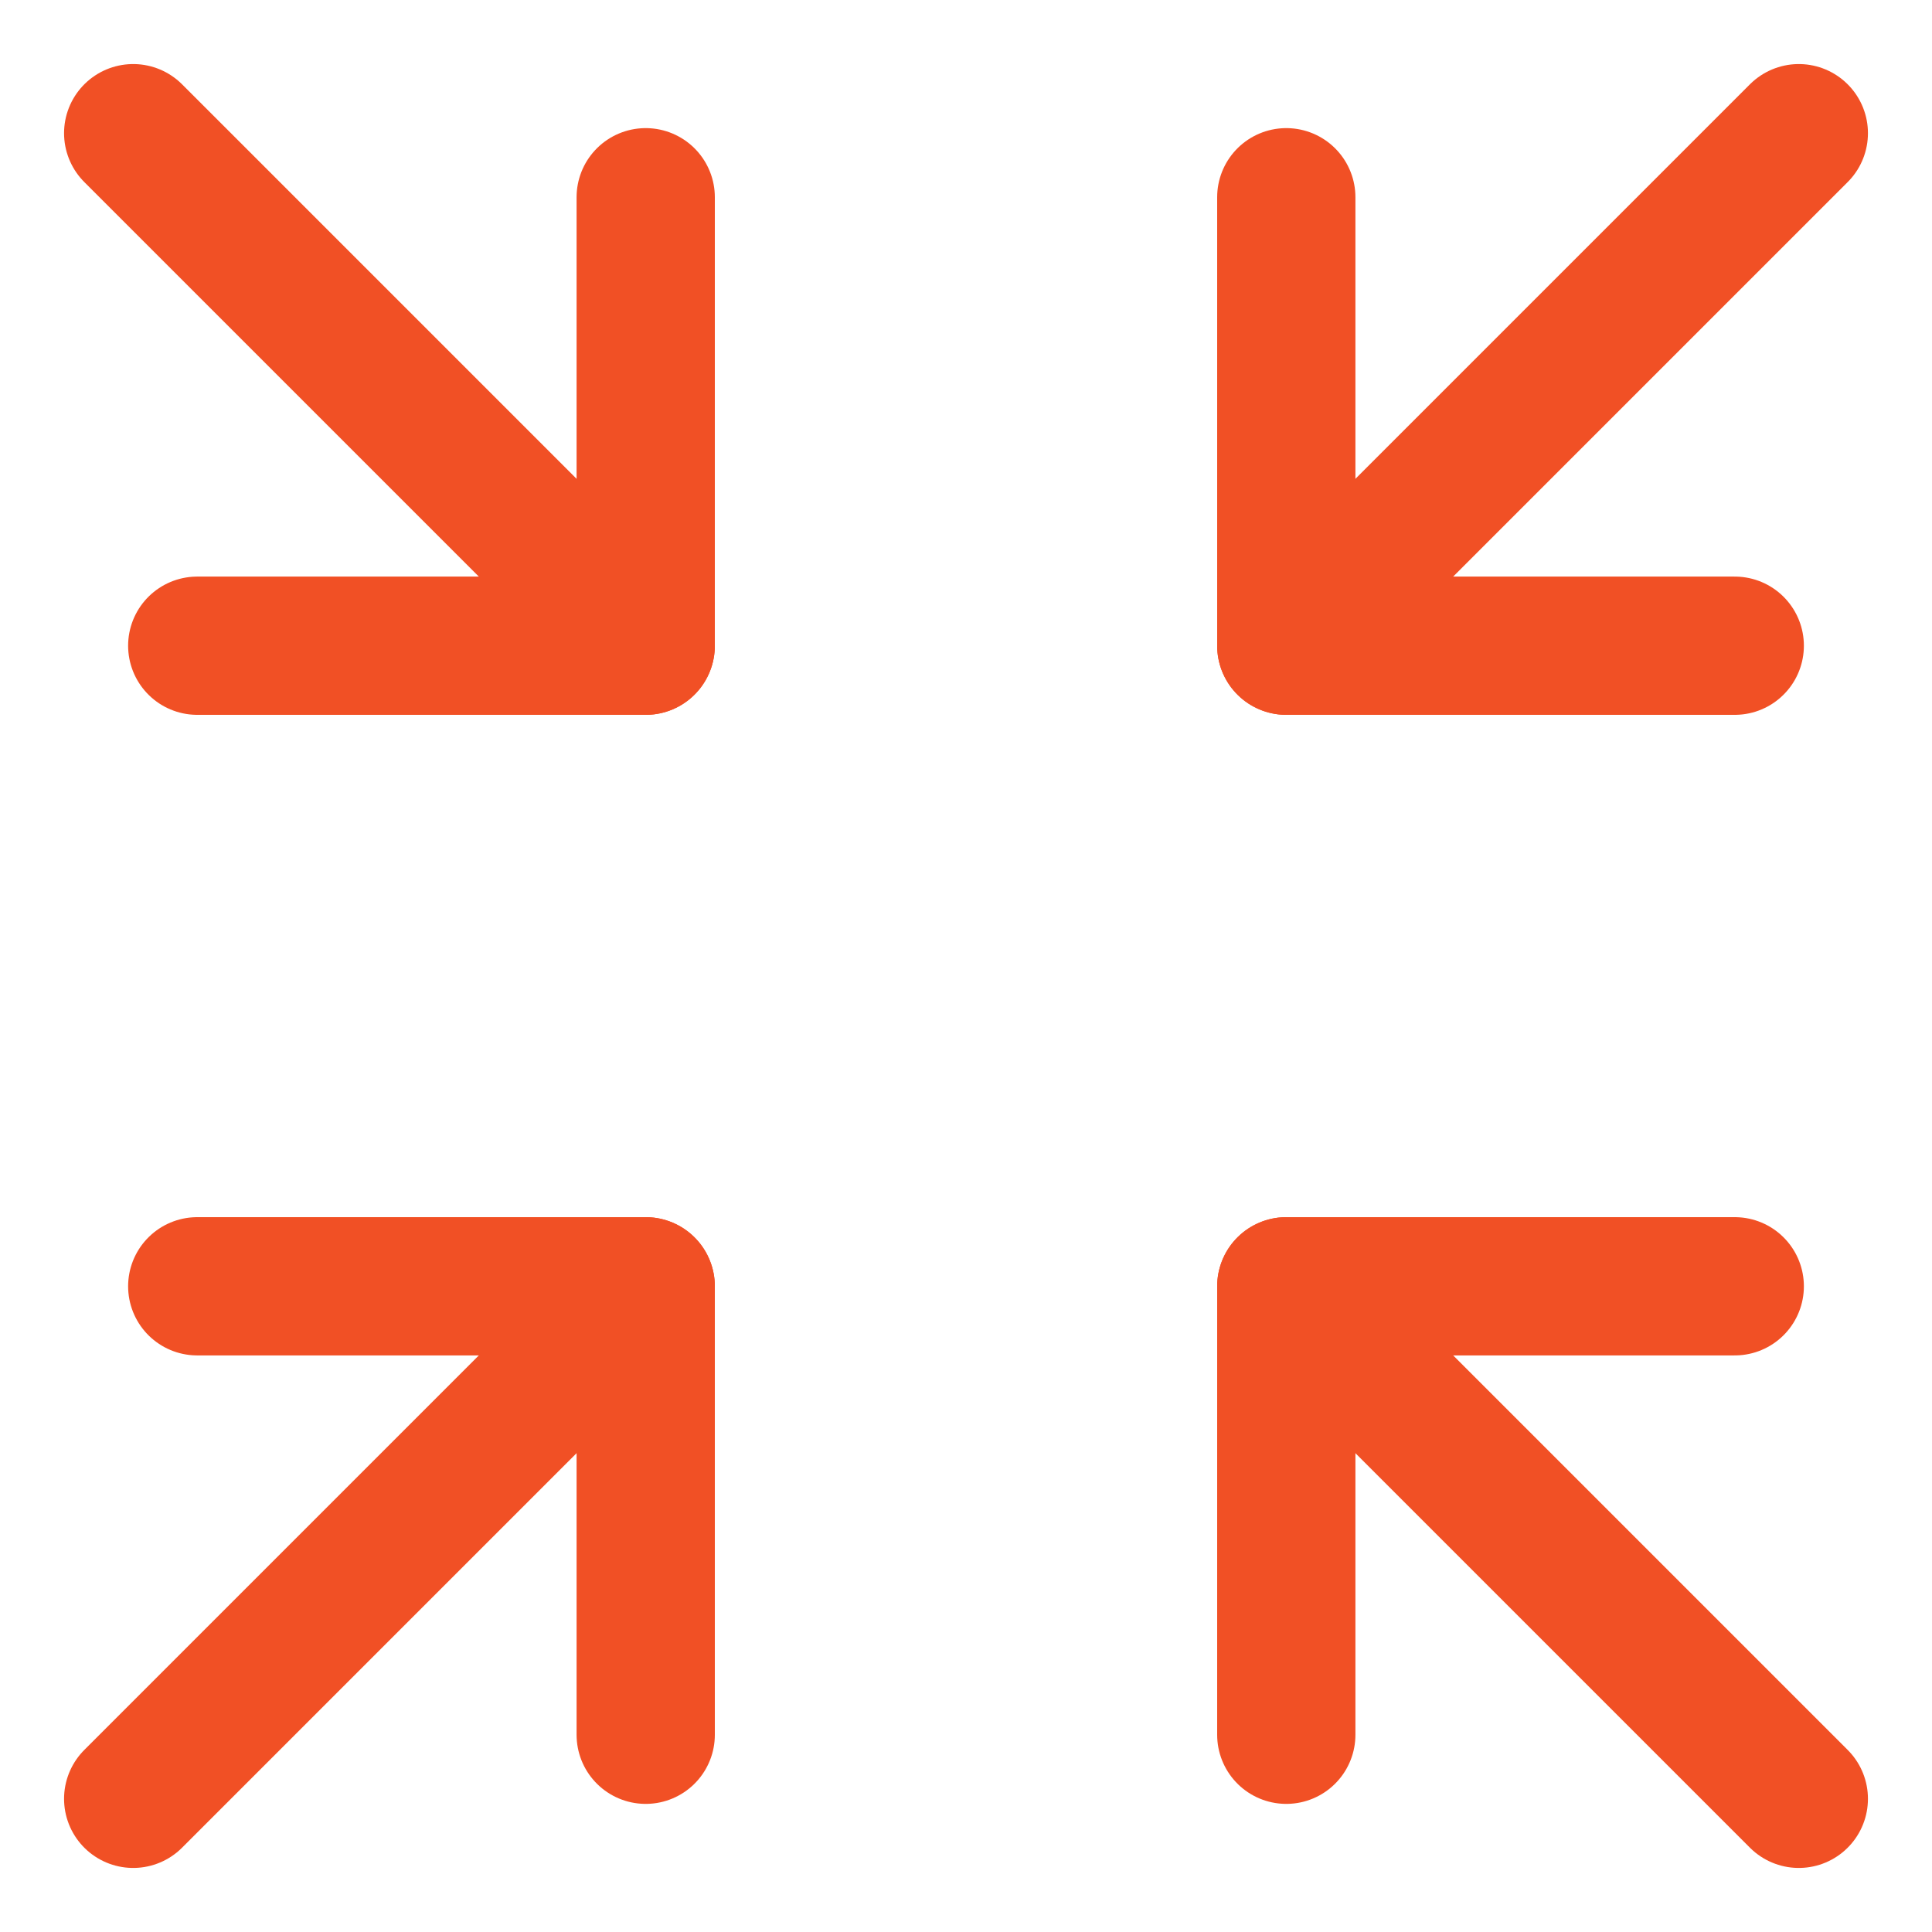
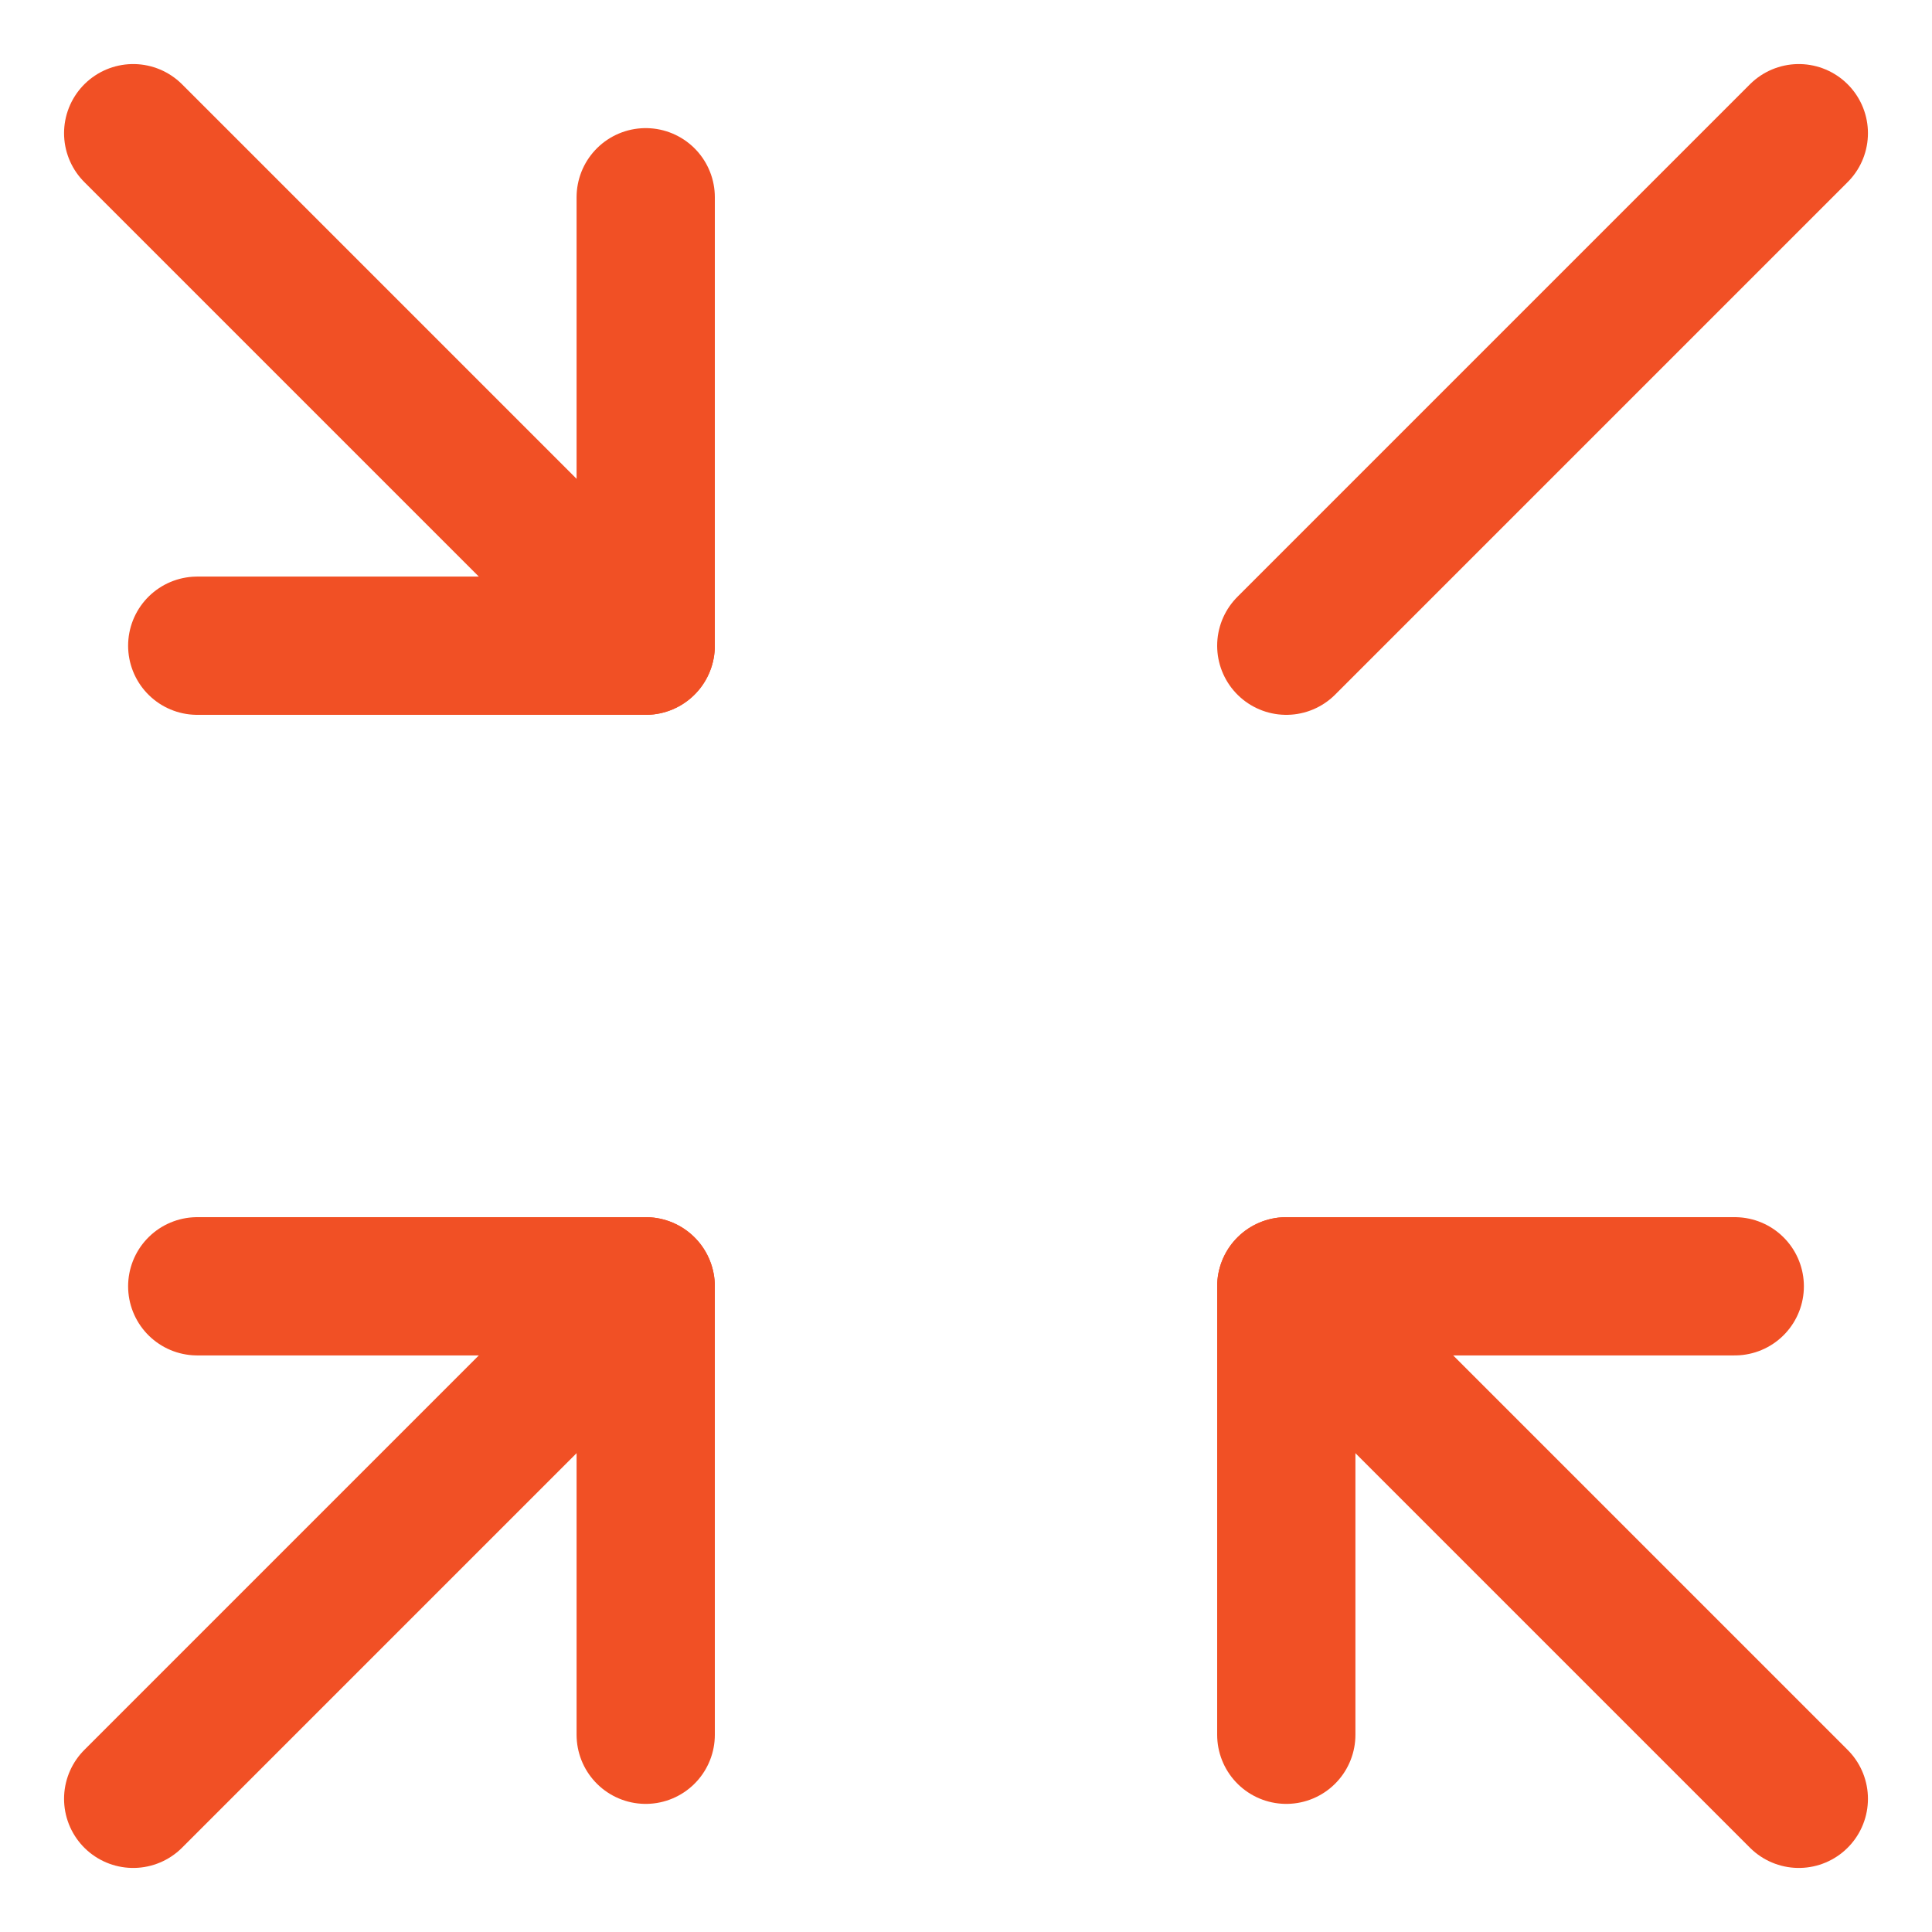
<svg xmlns="http://www.w3.org/2000/svg" width="32" height="32" viewBox="0 0 32 32" fill="none">
  <path d="M2.206 29.794L10.695 21.305" stroke="#F15025" stroke-width="2.29" stroke-linecap="round" stroke-linejoin="round" />
  <path d="M3.267 21.305H10.695V28.733" stroke="#F15025" stroke-width="2.29" stroke-linecap="round" stroke-linejoin="round" />
  <path d="M29.794 29.794L21.305 21.305" stroke="#F15025" stroke-width="2.29" stroke-linecap="round" stroke-linejoin="round" />
  <path d="M28.733 21.305H21.305V28.733" stroke="#F15025" stroke-width="2.29" stroke-linecap="round" stroke-linejoin="round" />
  <path d="M2.206 2.206L10.695 10.695" stroke="#F15025" stroke-width="2.29" stroke-linecap="round" stroke-linejoin="round" />
  <path d="M3.267 10.695H10.695V3.267" stroke="#F15025" stroke-width="2.29" stroke-linecap="round" stroke-linejoin="round" />
  <path d="M29.794 2.206L21.305 10.695" stroke="#F15025" stroke-width="2.29" stroke-linecap="round" stroke-linejoin="round" />
-   <path d="M28.733 10.695H21.305V3.267" stroke="#F15025" stroke-width="2.29" stroke-linecap="round" stroke-linejoin="round" />
</svg>